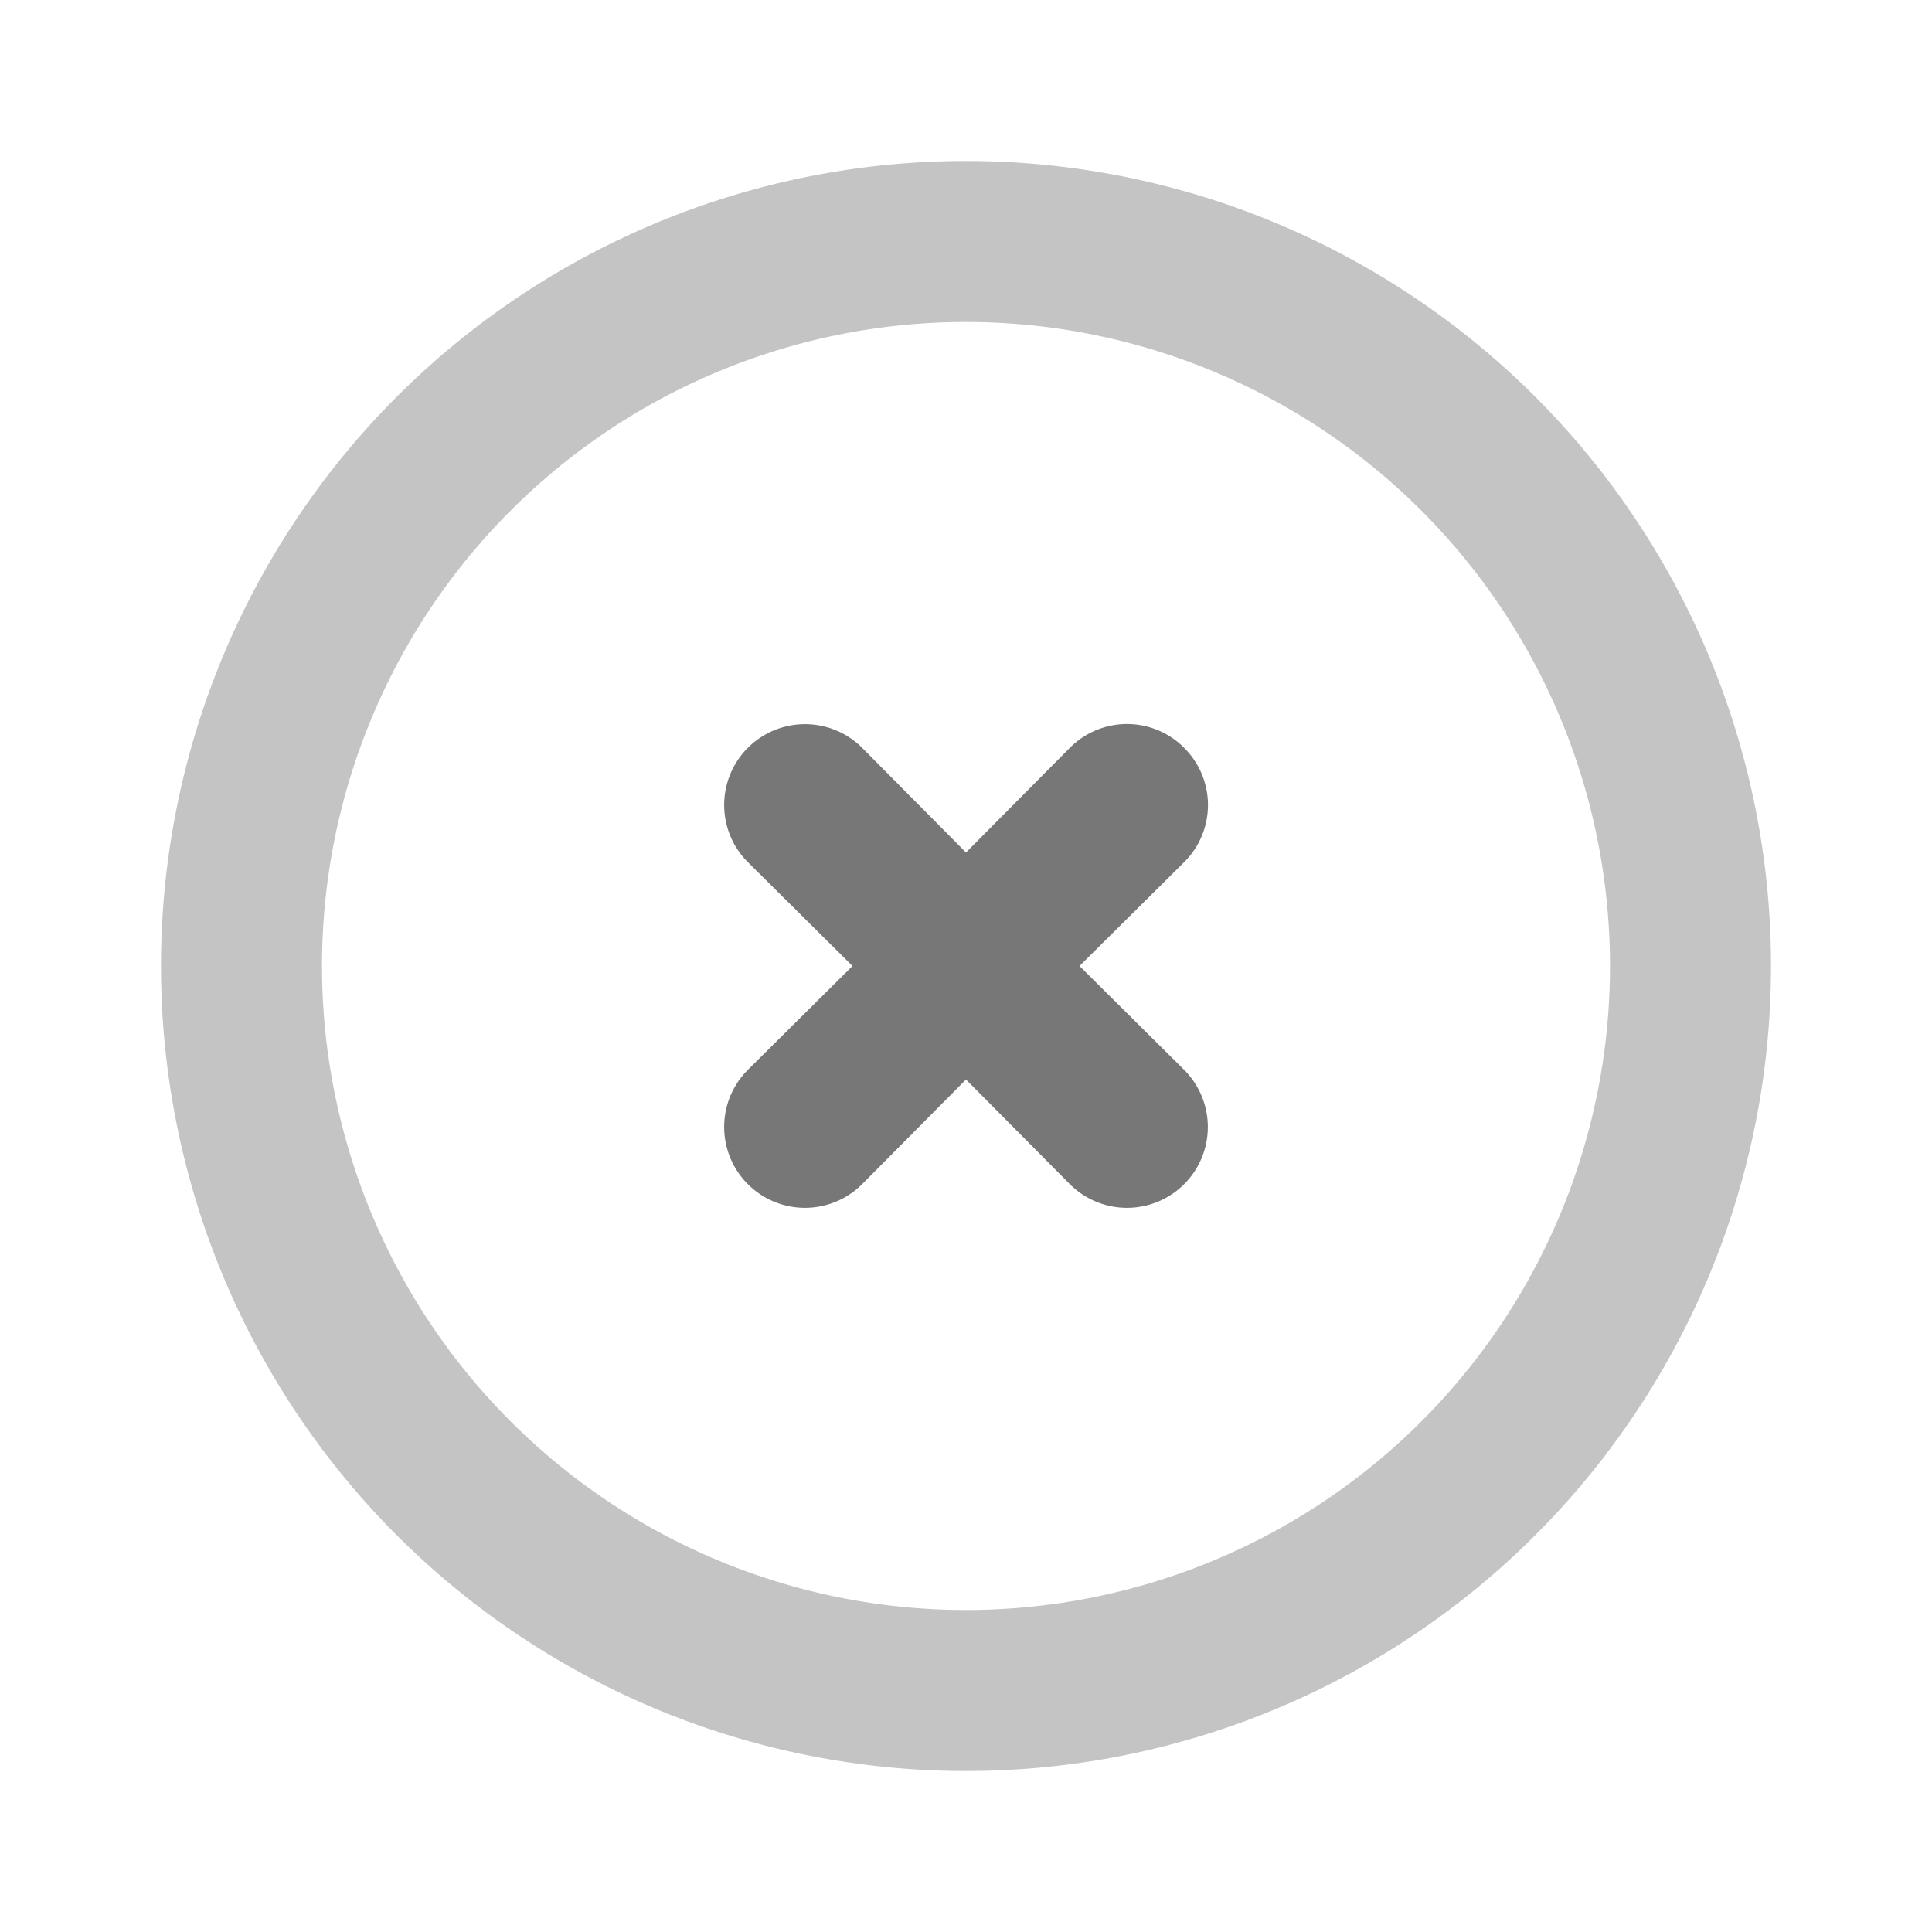
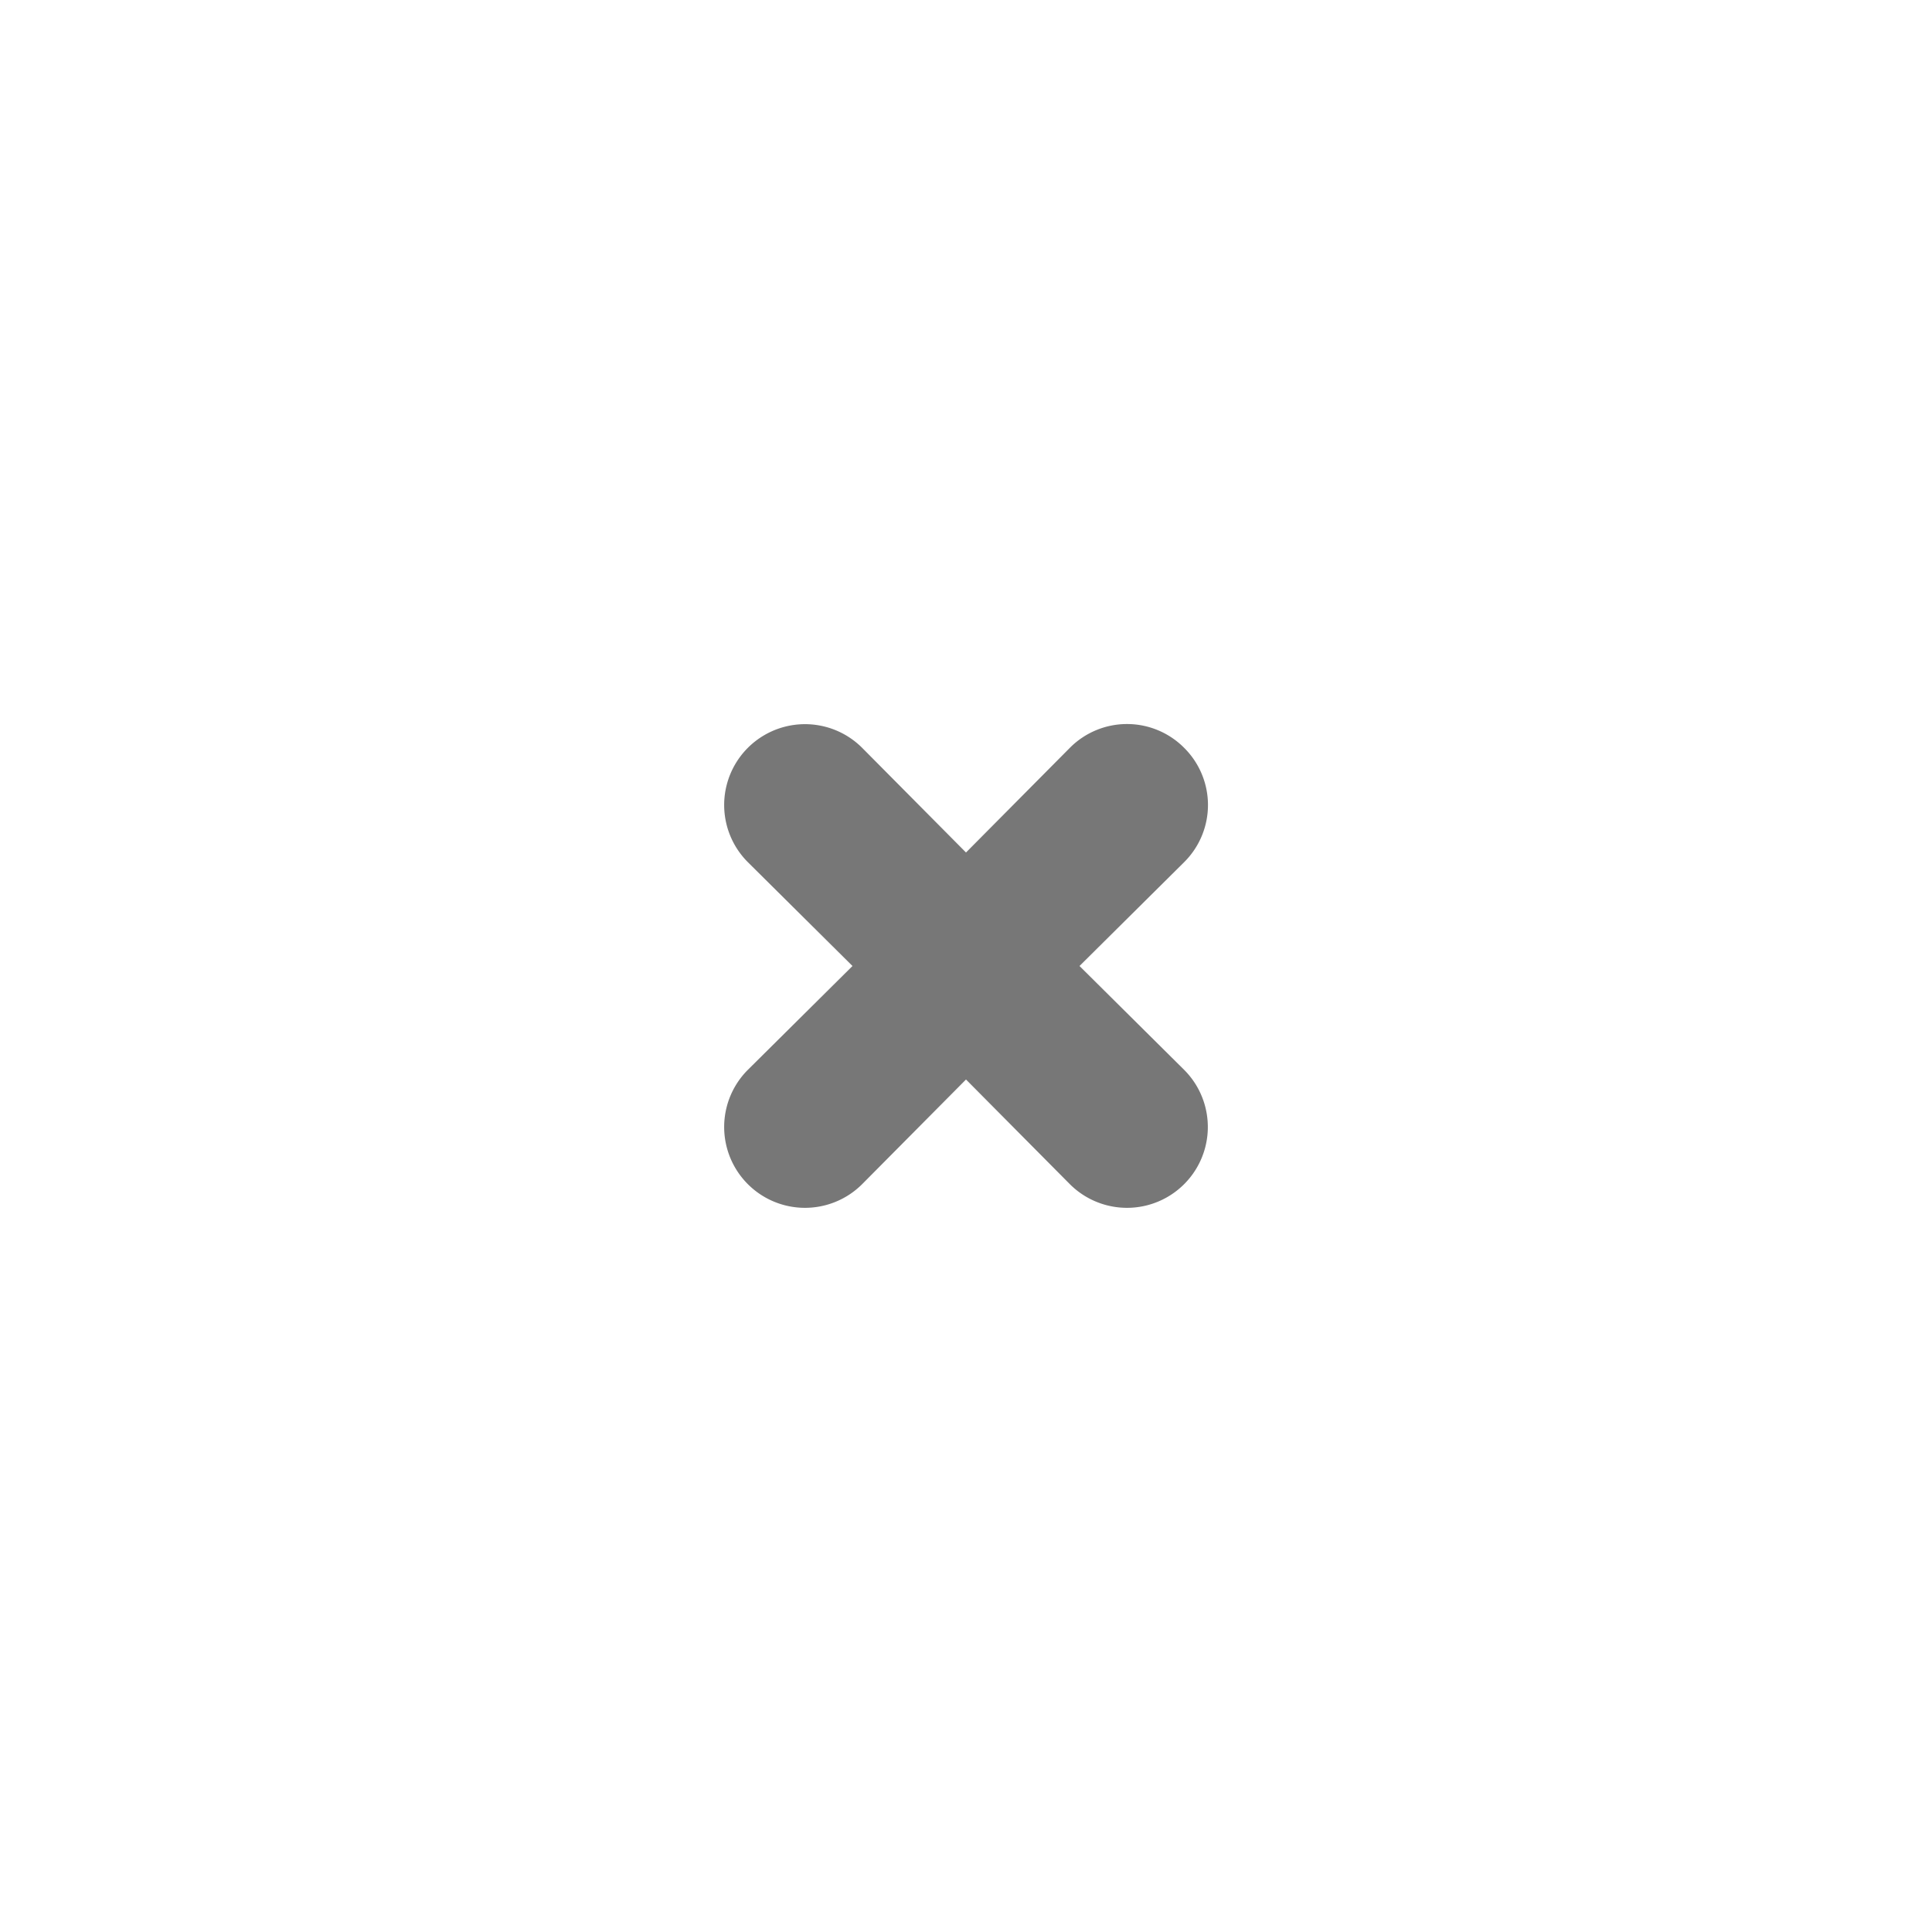
<svg xmlns="http://www.w3.org/2000/svg" id="snackbar_Error" width="24" height="24" viewBox="0 0 24 24">
  <g id="close-circle">
    <rect id="Retângulo_2307" data-name="Retângulo 2307" width="24" height="24" fill="#777777" opacity="0" />
-     <path id="Caminho_24364" data-name="Caminho 24364" d="M12,2A10,10,0,1,0,22,12,10,10,0,0,0,12,2Zm0,18a8,8,0,1,1,8-8A8,8,0,0,1,12,20Z" fill="#c4c4c4" />
    <path id="Caminho_24365" data-name="Caminho 24365" d="M14.71,9.29a1,1,0,0,0-1.42,0L12,10.59l-1.29-1.3a1,1,0,0,0-1.42,1.42L10.59,12l-1.3,1.29a1,1,0,1,0,1.42,1.42L12,13.41l1.29,1.3a1,1,0,1,0,1.42-1.42L13.41,12l1.3-1.29a1,1,0,0,0,0-1.42Z" fill="#777777" />
  </g>
</svg>